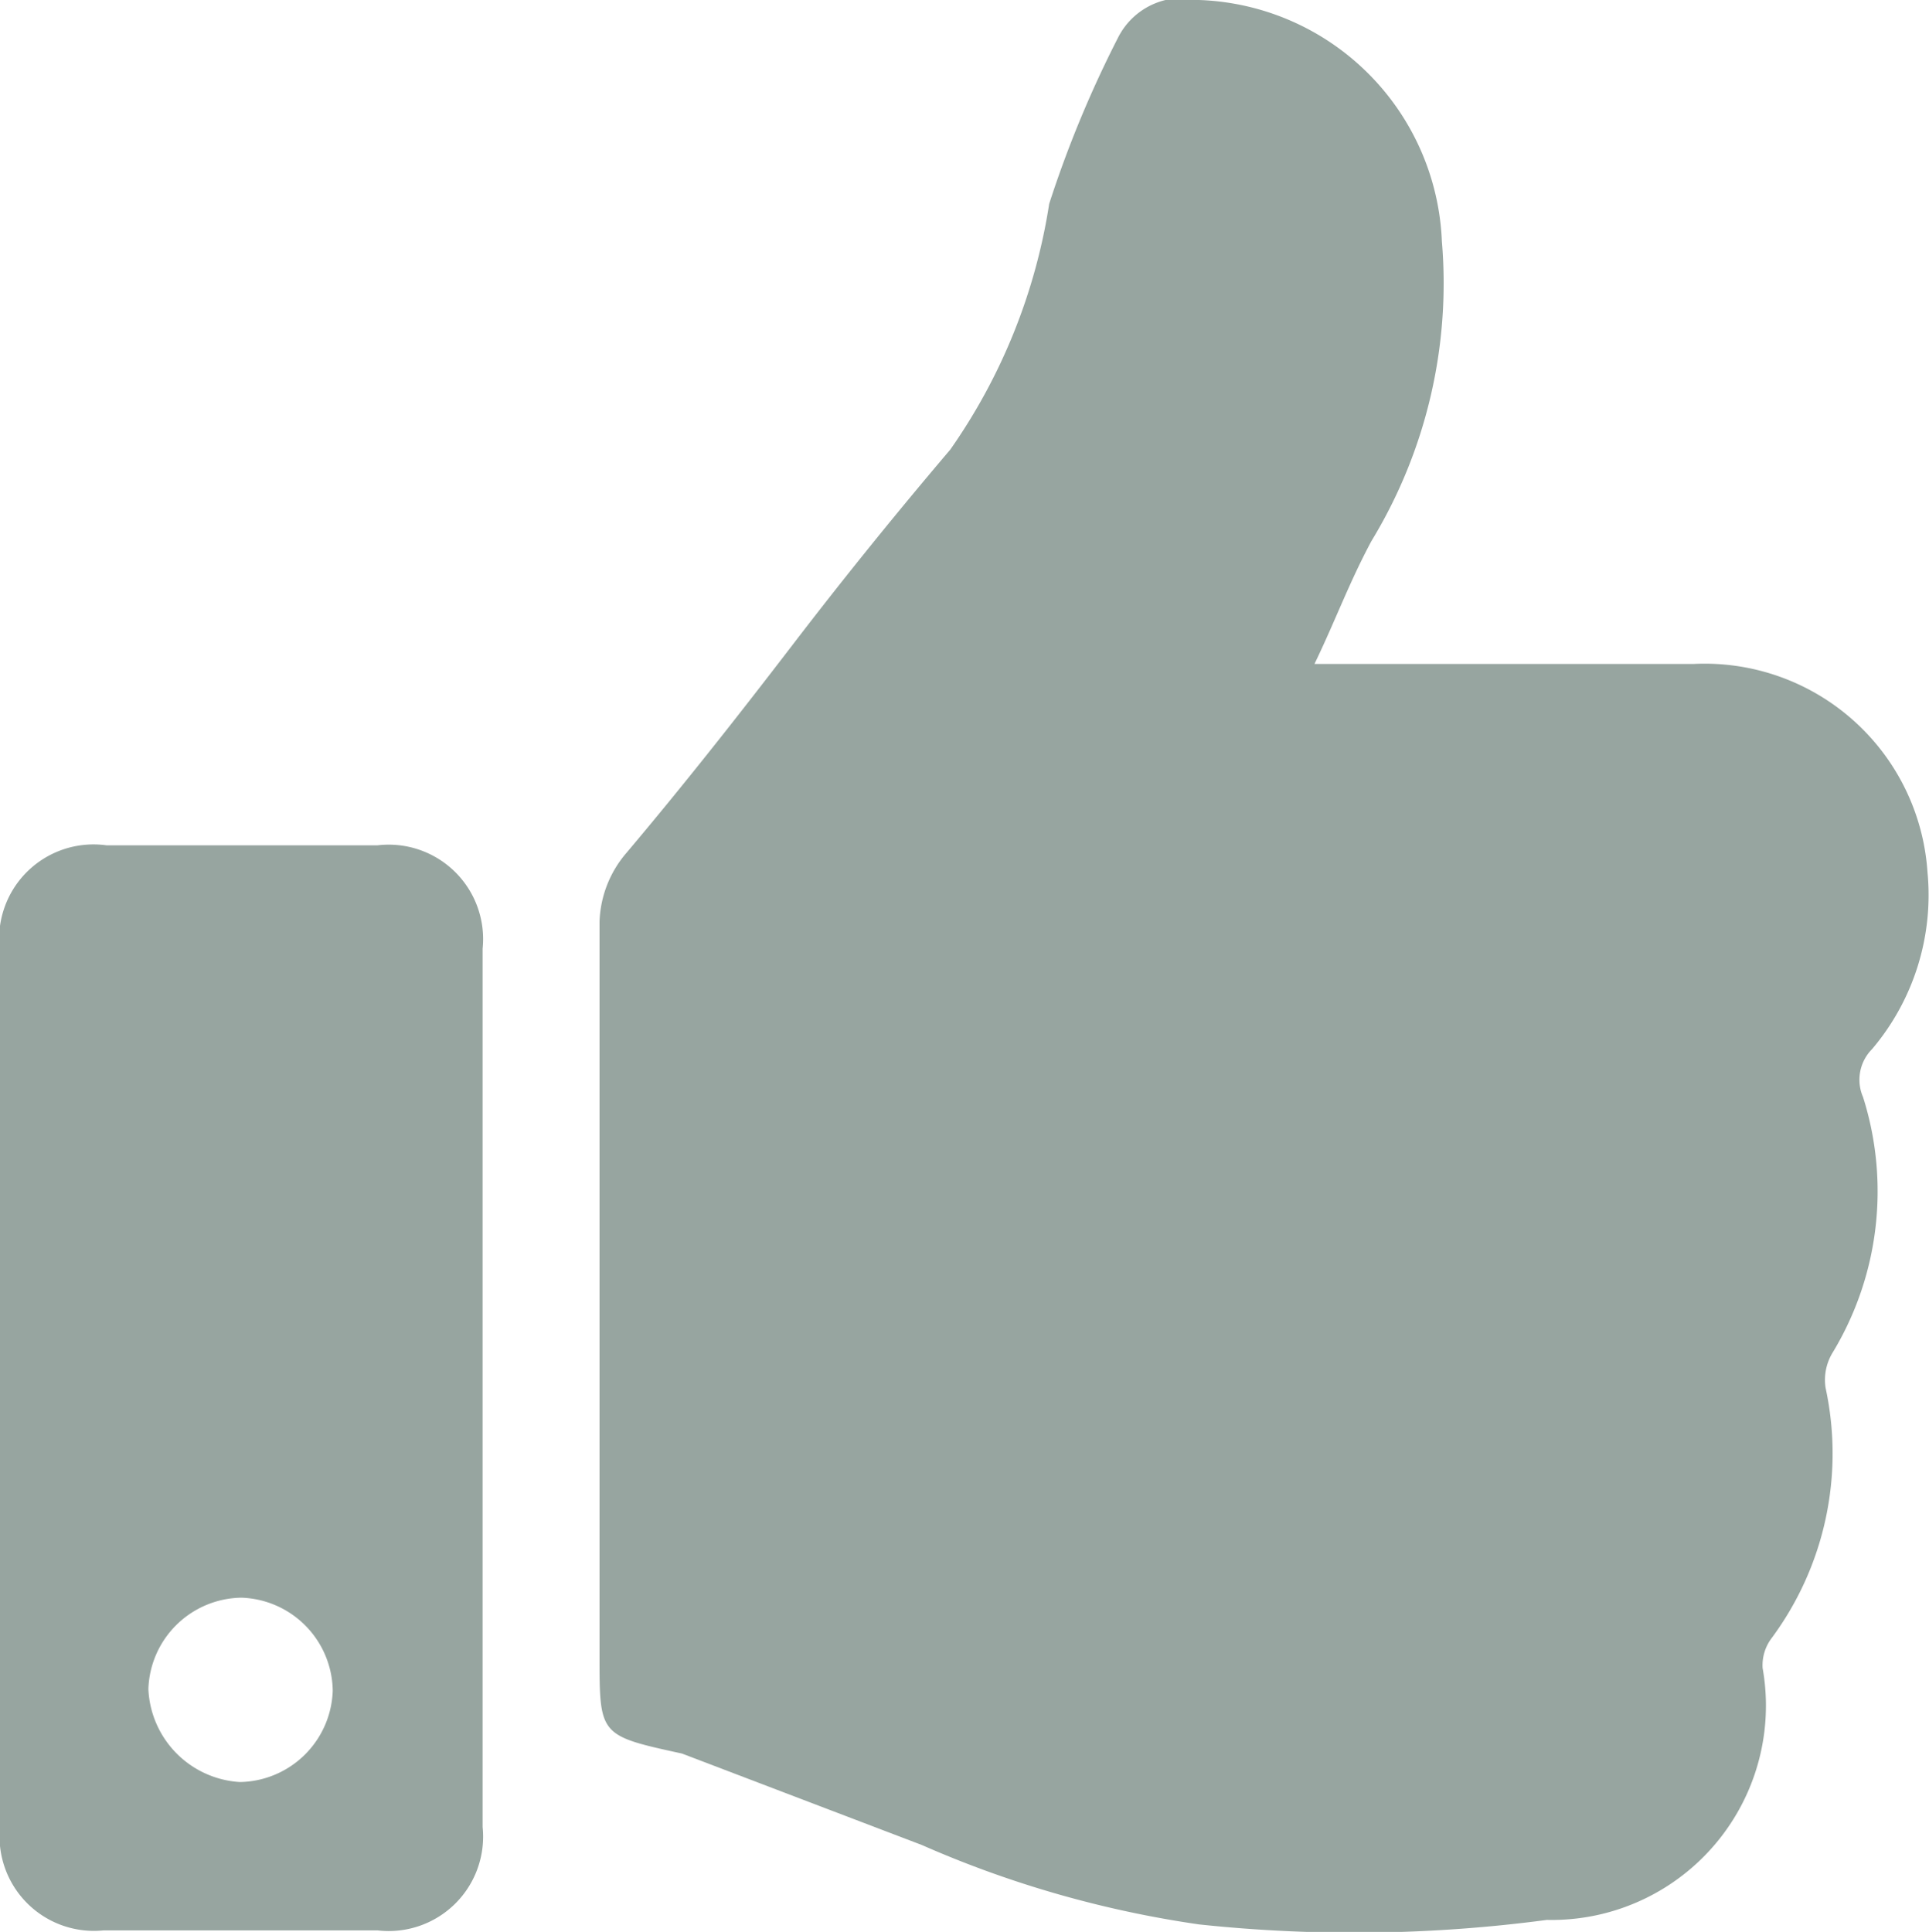
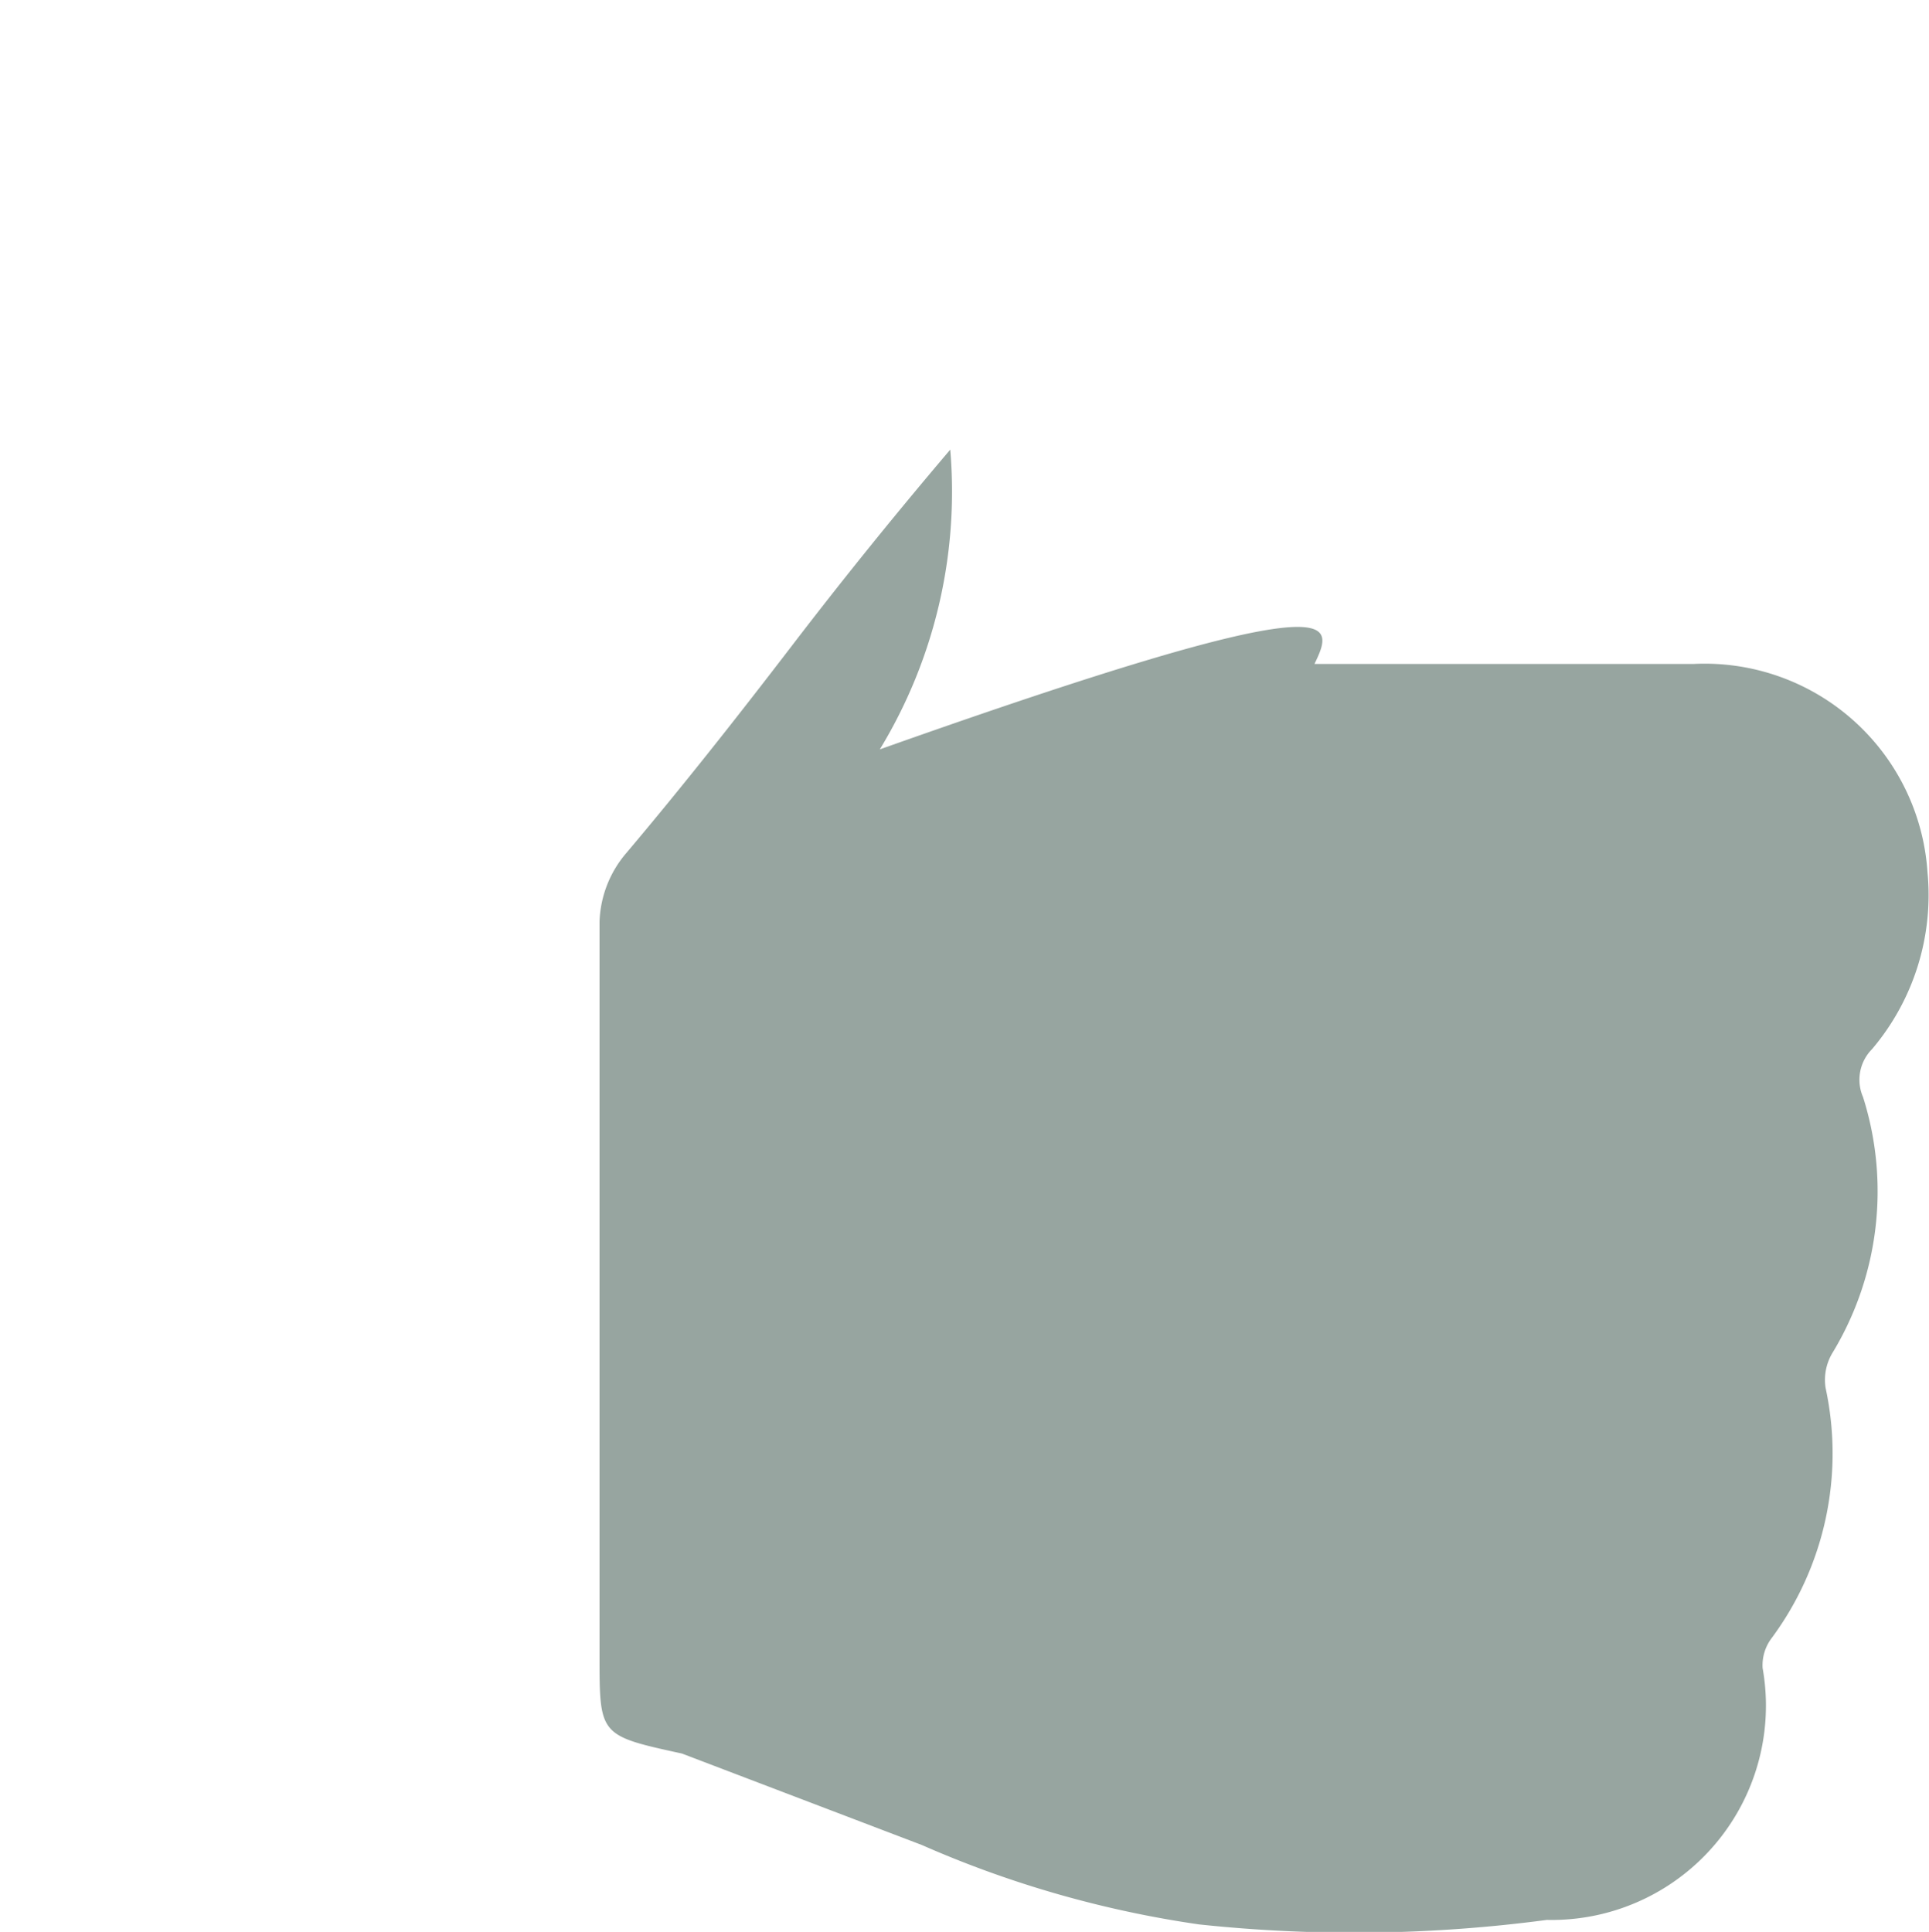
<svg xmlns="http://www.w3.org/2000/svg" viewBox="0 0 12.87 12.89">
  <defs>
    <style>.cls-1{fill:#97a5a0;}</style>
  </defs>
  <g id="Layer_2" data-name="Layer 2">
    <g id="Layer_1_copy_2" data-name="Layer 1 copy 2">
-       <path class="cls-1" d="M8.77,4.43H11.3a1.49,1.49,0,0,1,1.56,1.39A1.59,1.59,0,0,1,12.49,7a.29.29,0,0,0-.06.32,2.08,2.08,0,0,1-.2,1.7.35.35,0,0,0-.05.24,2.07,2.07,0,0,1-.36,1.67.3.3,0,0,0-.06.2,1.43,1.43,0,0,1-1.44,1.68A9.74,9.74,0,0,1,8,12.84a7.11,7.11,0,0,1-1.85-.53l-1.6-.61h0C4,11.58,4,11.58,4,11.05c0-1.64,0-3.27,0-4.9a.74.74,0,0,1,.18-.46c.38-.45.75-.92,1.11-1.39S6,3.4,6.34,3A3.89,3.89,0,0,0,7,1.36,7.49,7.49,0,0,1,7.46.25.48.48,0,0,1,8,0,1.68,1.68,0,0,1,9.62,1.61a3.31,3.31,0,0,1-.47,2C9,3.89,8.91,4.14,8.77,4.43Z" />
-       <path class="cls-1" d="M0,9.26V6.35a.63.63,0,0,1,.71-.71H2.52a.63.63,0,0,1,.7.69v5.86a.63.63,0,0,1-.7.69H.69A.63.63,0,0,1,0,12.19Zm1.6,2.63a.63.63,0,0,0,.62-.61.63.63,0,0,0-.61-.62.63.63,0,0,0-.62.61A.65.65,0,0,0,1.6,11.89Z" />
+       <path class="cls-1" d="M8.77,4.43H11.3a1.49,1.49,0,0,1,1.56,1.39A1.59,1.59,0,0,1,12.49,7a.29.29,0,0,0-.06.32,2.08,2.08,0,0,1-.2,1.7.35.35,0,0,0-.05.24,2.07,2.07,0,0,1-.36,1.67.3.3,0,0,0-.06.2,1.43,1.43,0,0,1-1.44,1.68A9.74,9.74,0,0,1,8,12.84a7.11,7.11,0,0,1-1.85-.53l-1.6-.61h0C4,11.58,4,11.58,4,11.05c0-1.64,0-3.27,0-4.9a.74.74,0,0,1,.18-.46c.38-.45.75-.92,1.11-1.39S6,3.4,6.34,3a3.31,3.31,0,0,1-.47,2C9,3.89,8.91,4.14,8.77,4.43Z" />
    </g>
  </g>
</svg>